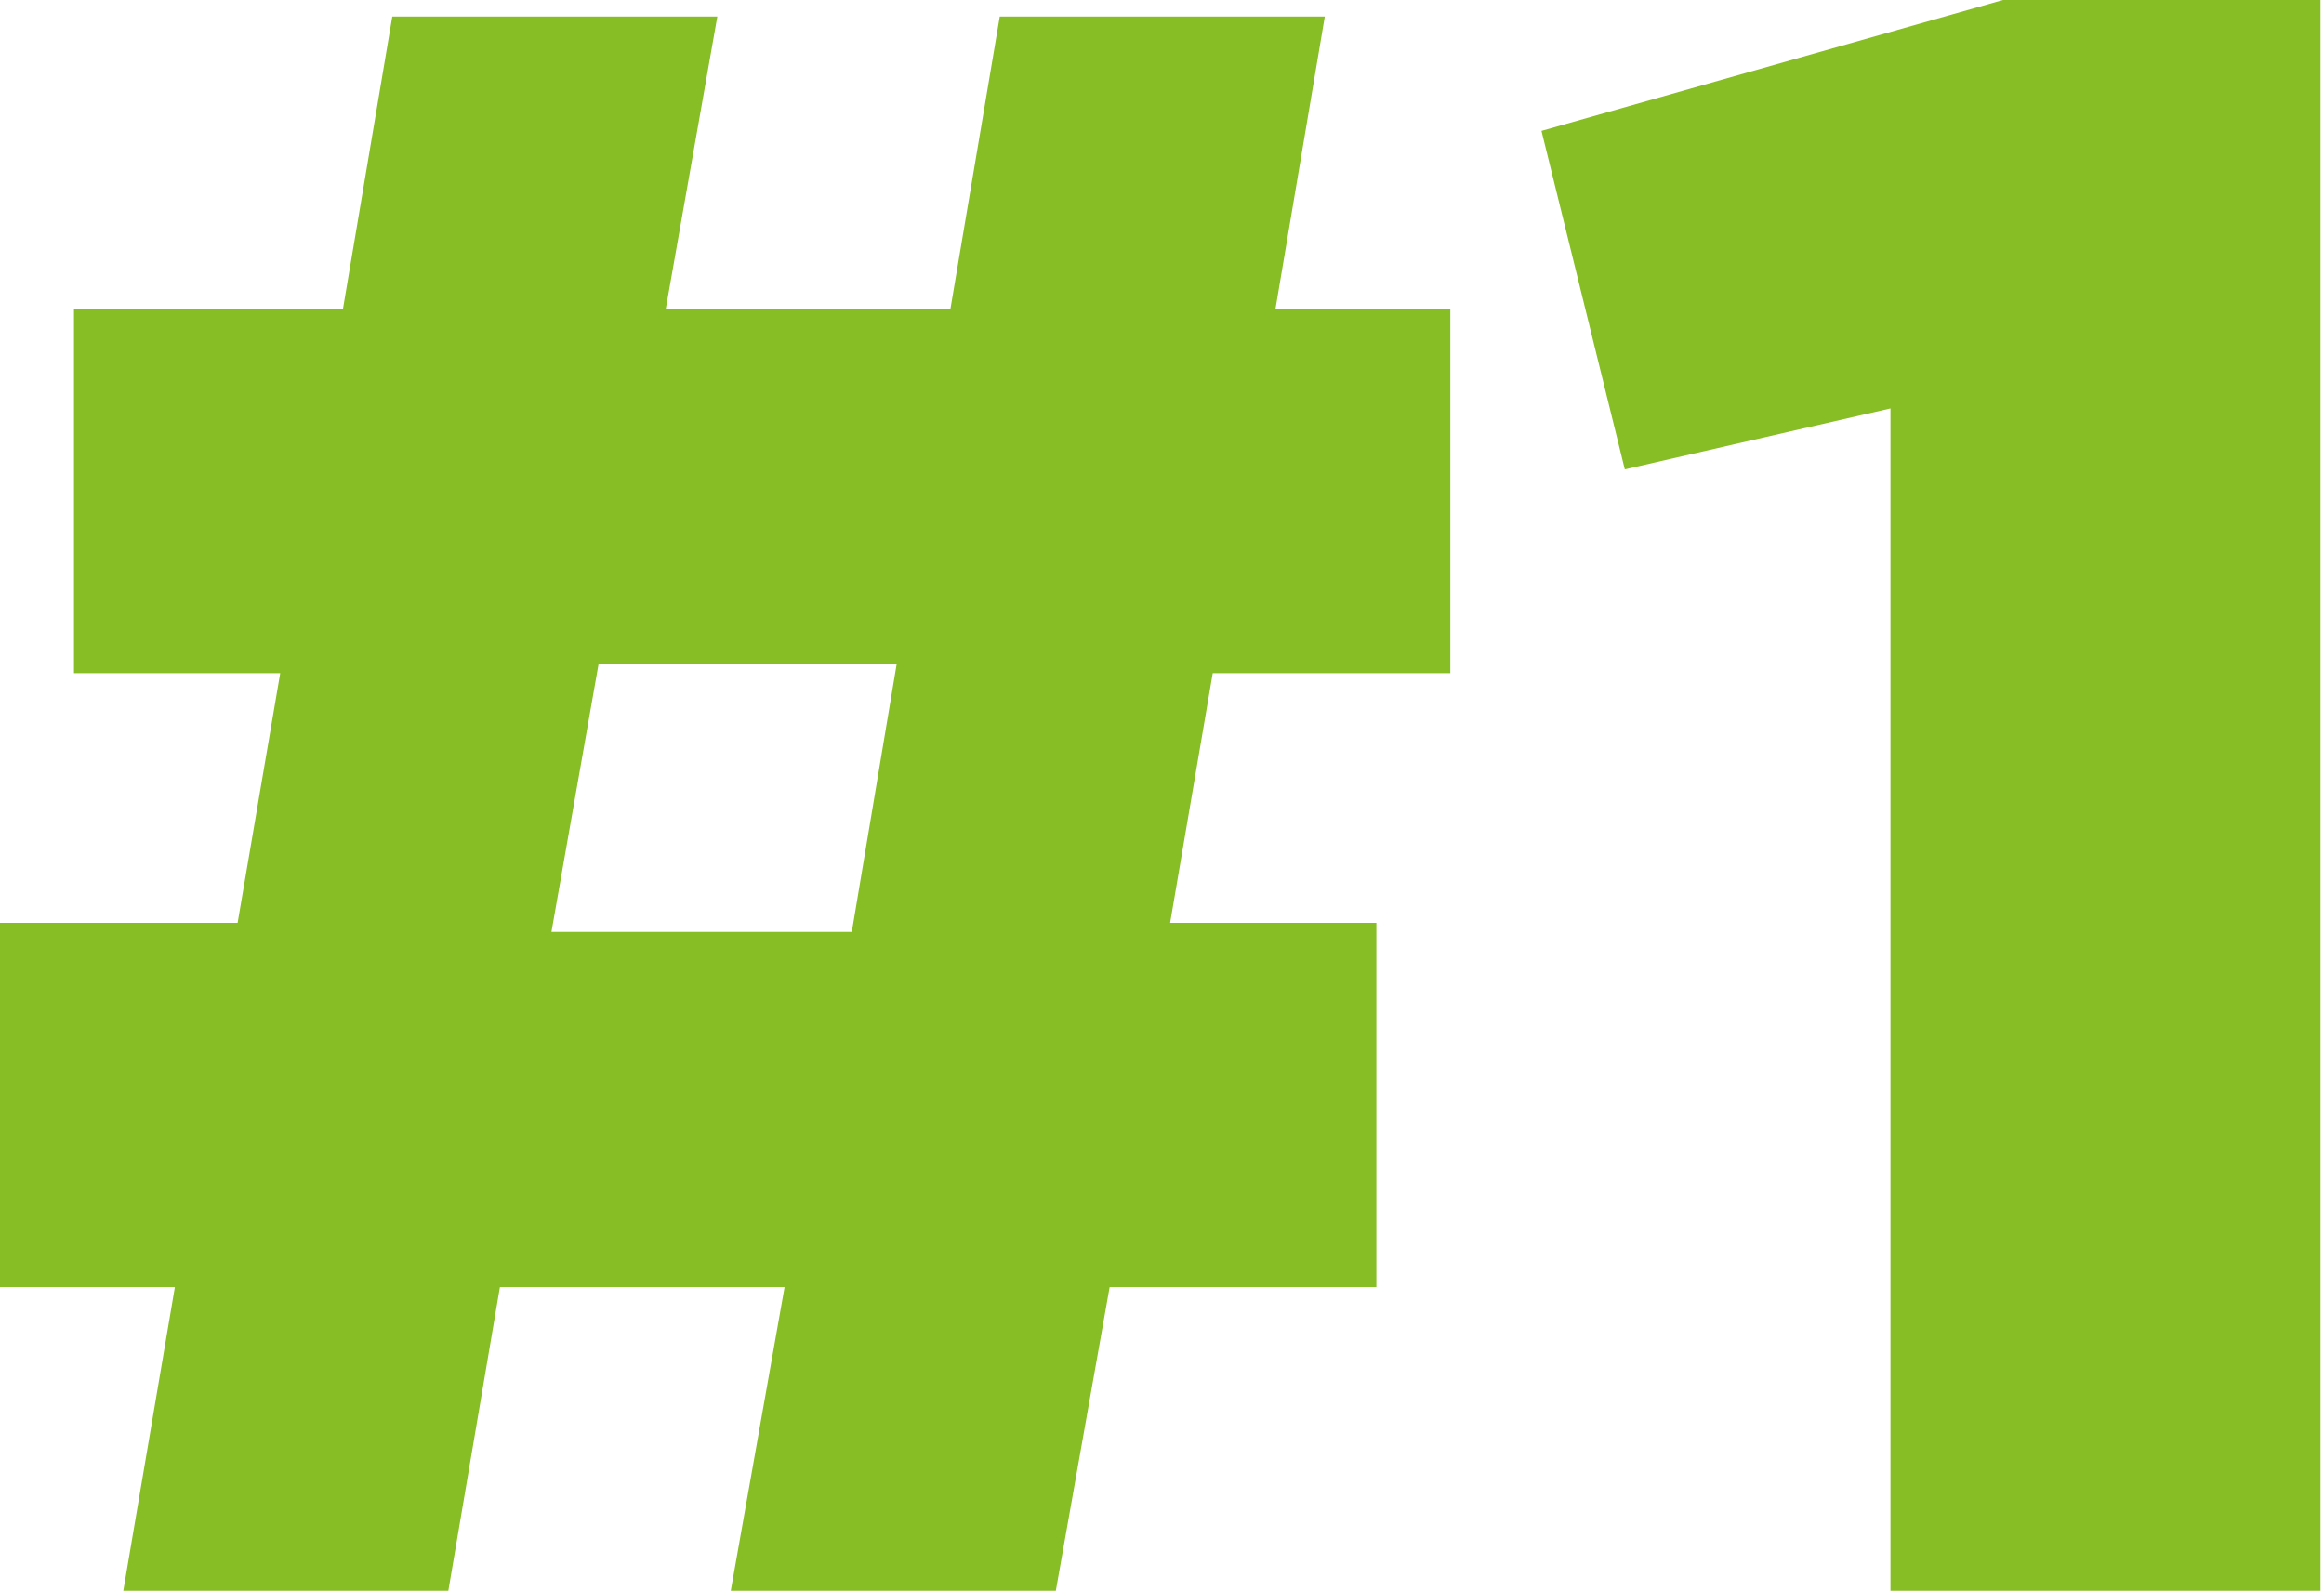
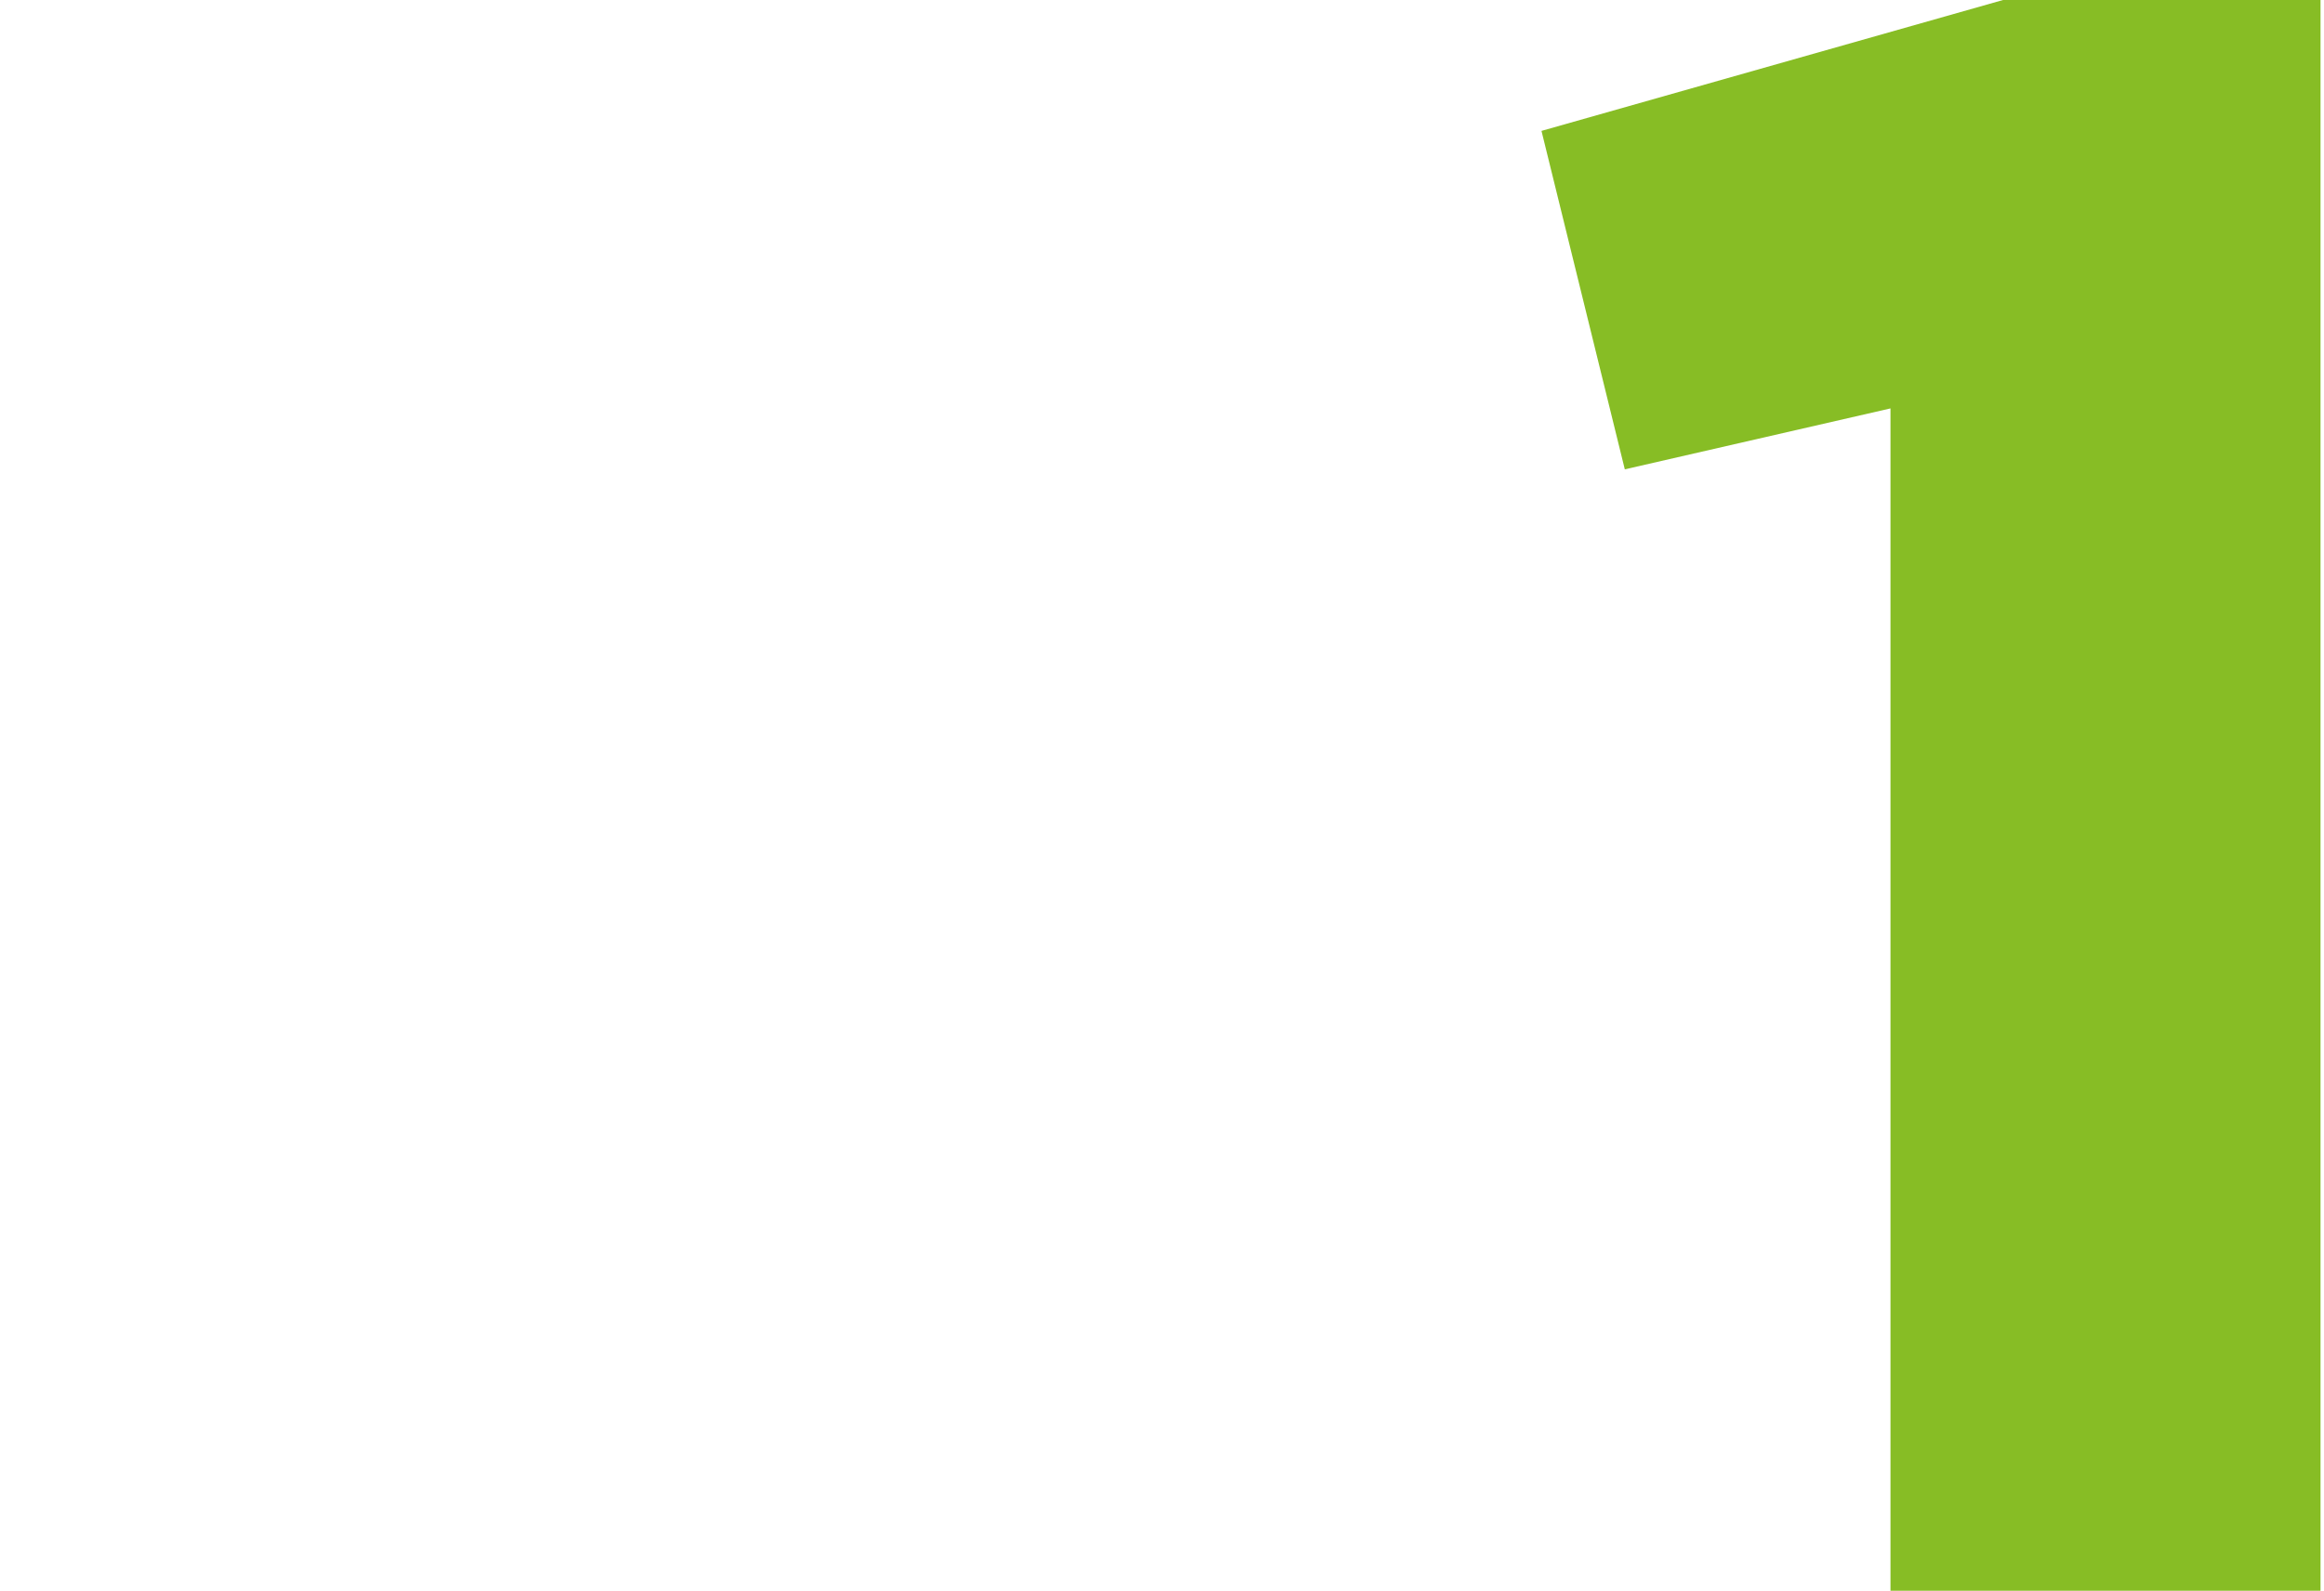
<svg xmlns="http://www.w3.org/2000/svg" width="222" height="152" viewBox="0 0 222 152" fill="none">
-   <path d="M16.702 122.992H0V88.181H22.699L26.768 64.328H7.068V29.517H32.762L37.474 1.583H68.523L63.597 29.517H90.79L95.502 1.583H126.551L121.839 29.517H138.542V64.328H115.846L111.776 88.181H131.477V122.992H105.997L100.857 152H69.808L74.948 122.992H47.754L42.828 152H11.78L16.706 122.992H16.702ZM81.37 89.041L85.653 63.471H57.175L52.677 89.041H81.37Z" fill="#87BD25" />
  <path d="M180.588 39.025L155.21 44.847L147.25 12.507L191.341 0H221.667V152H180.588V39.025Z" fill="#87BD25" />
</svg>